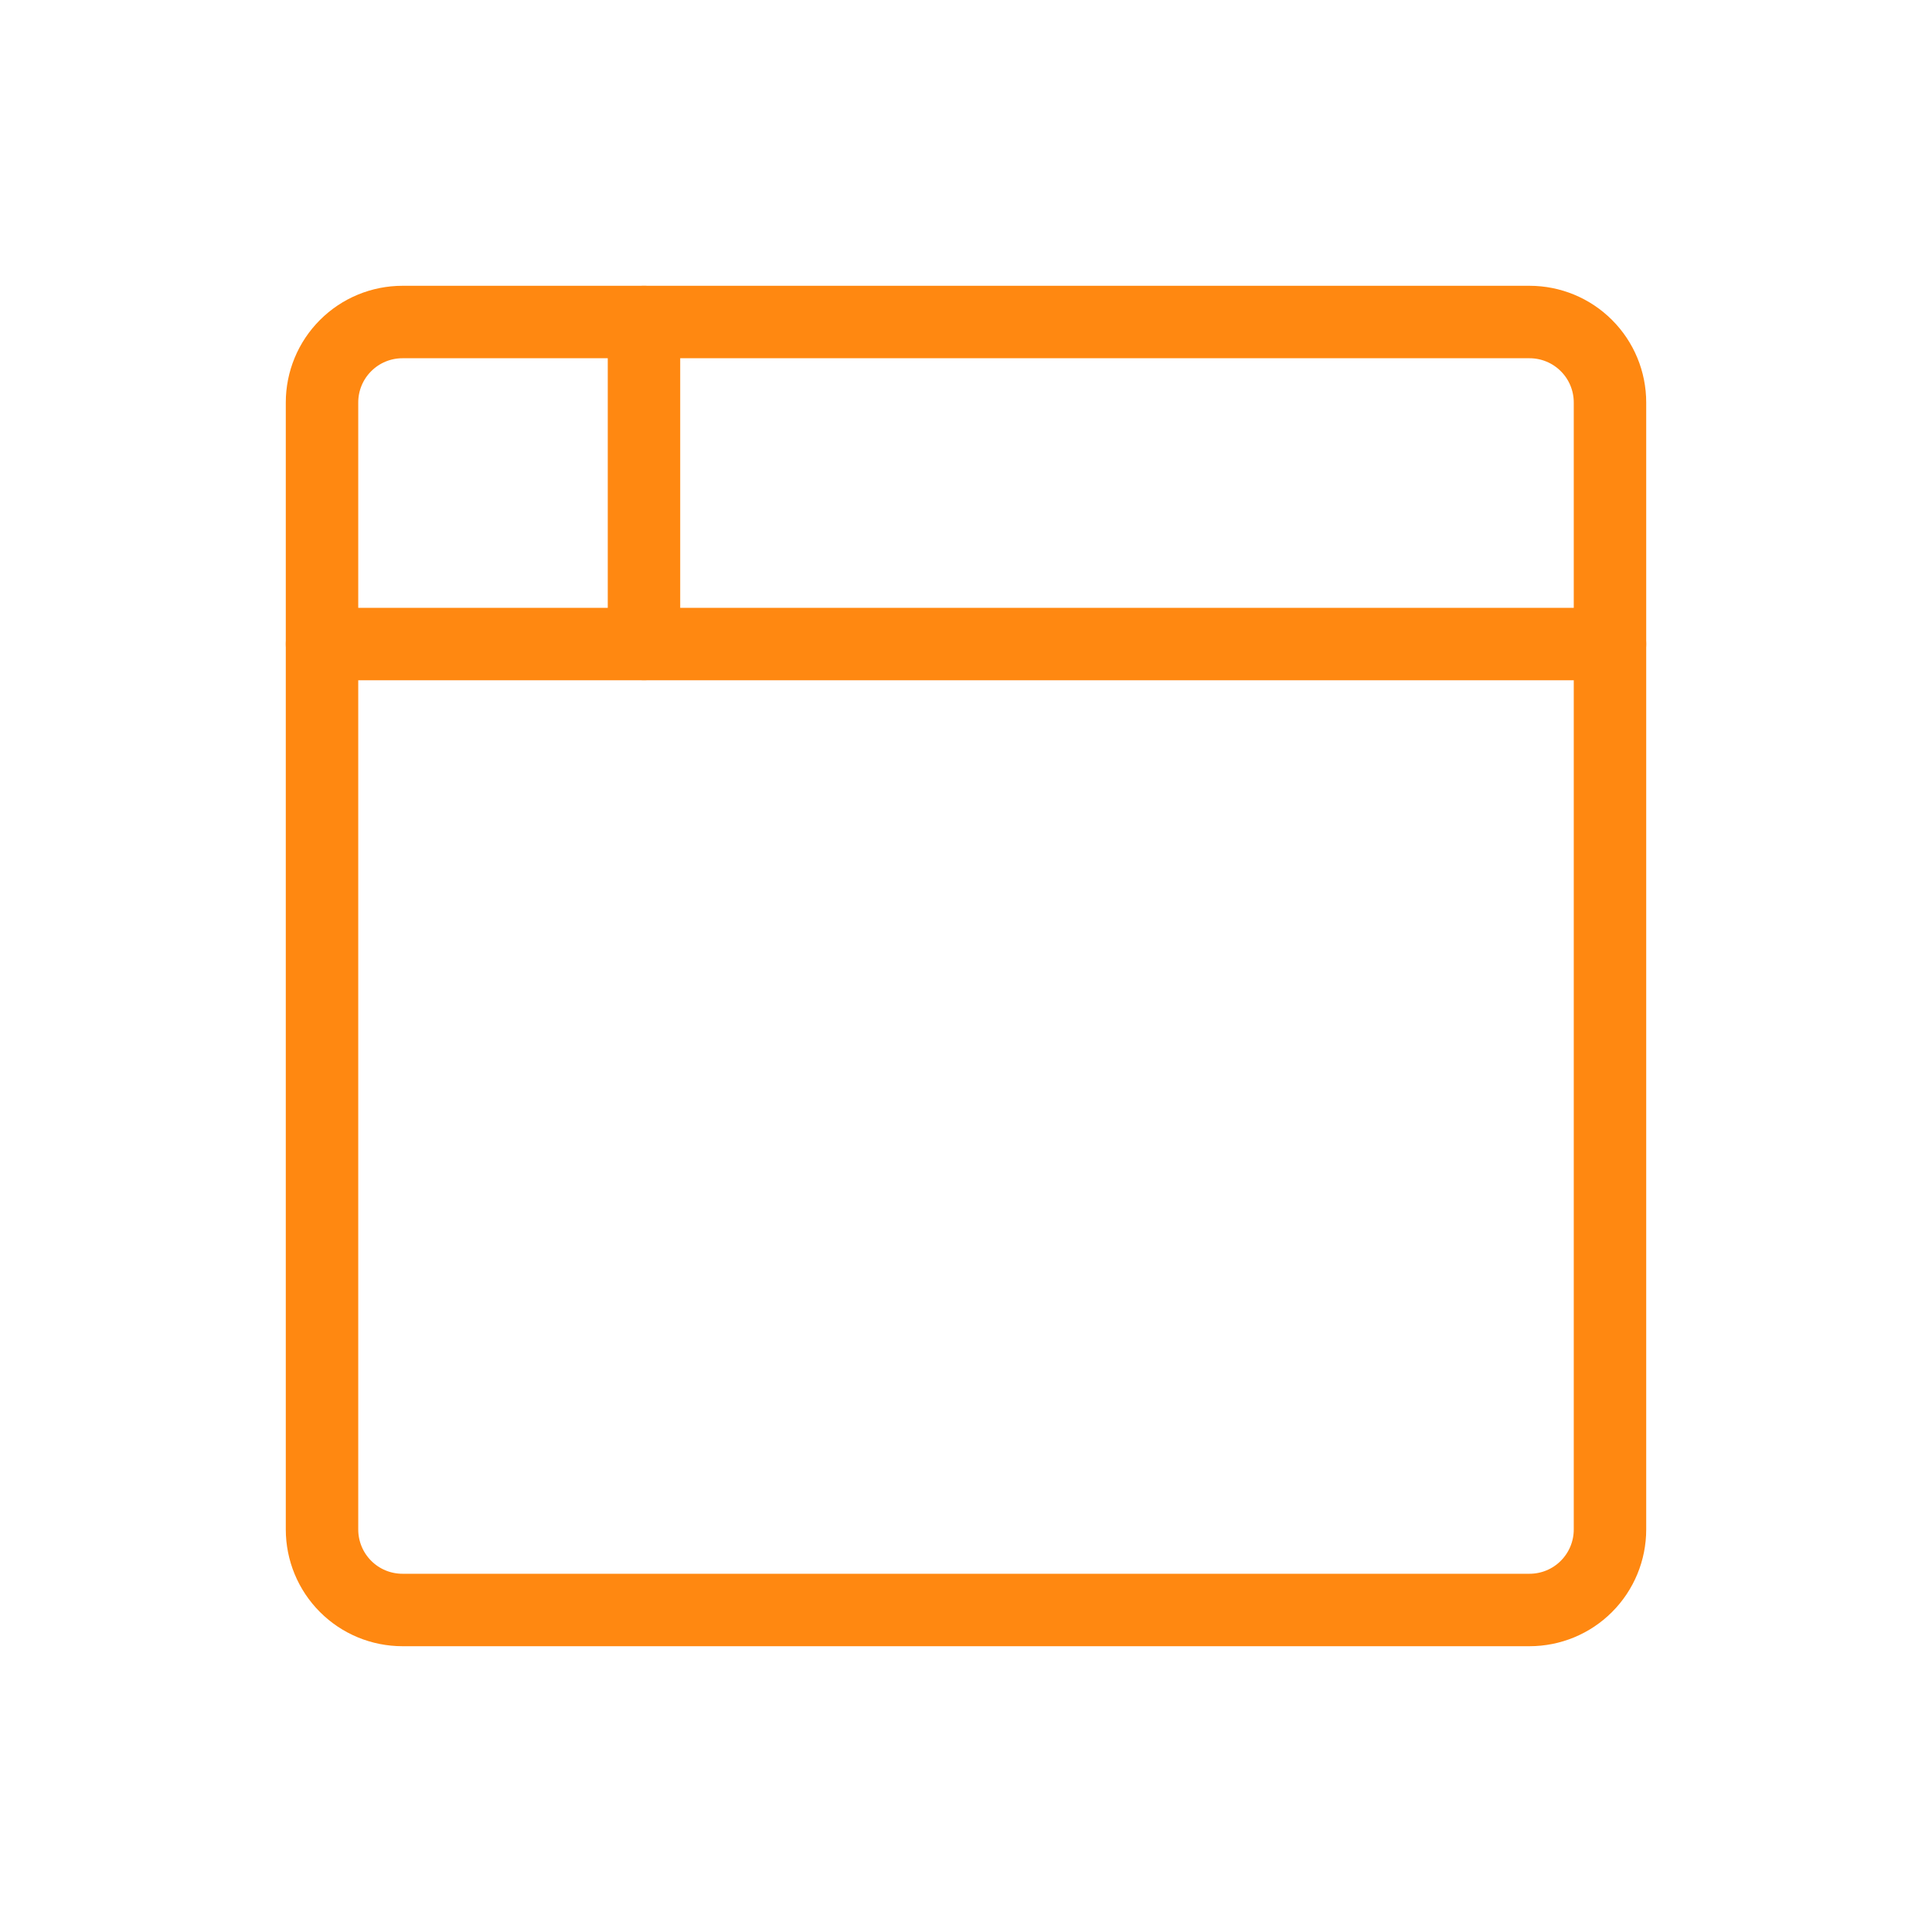
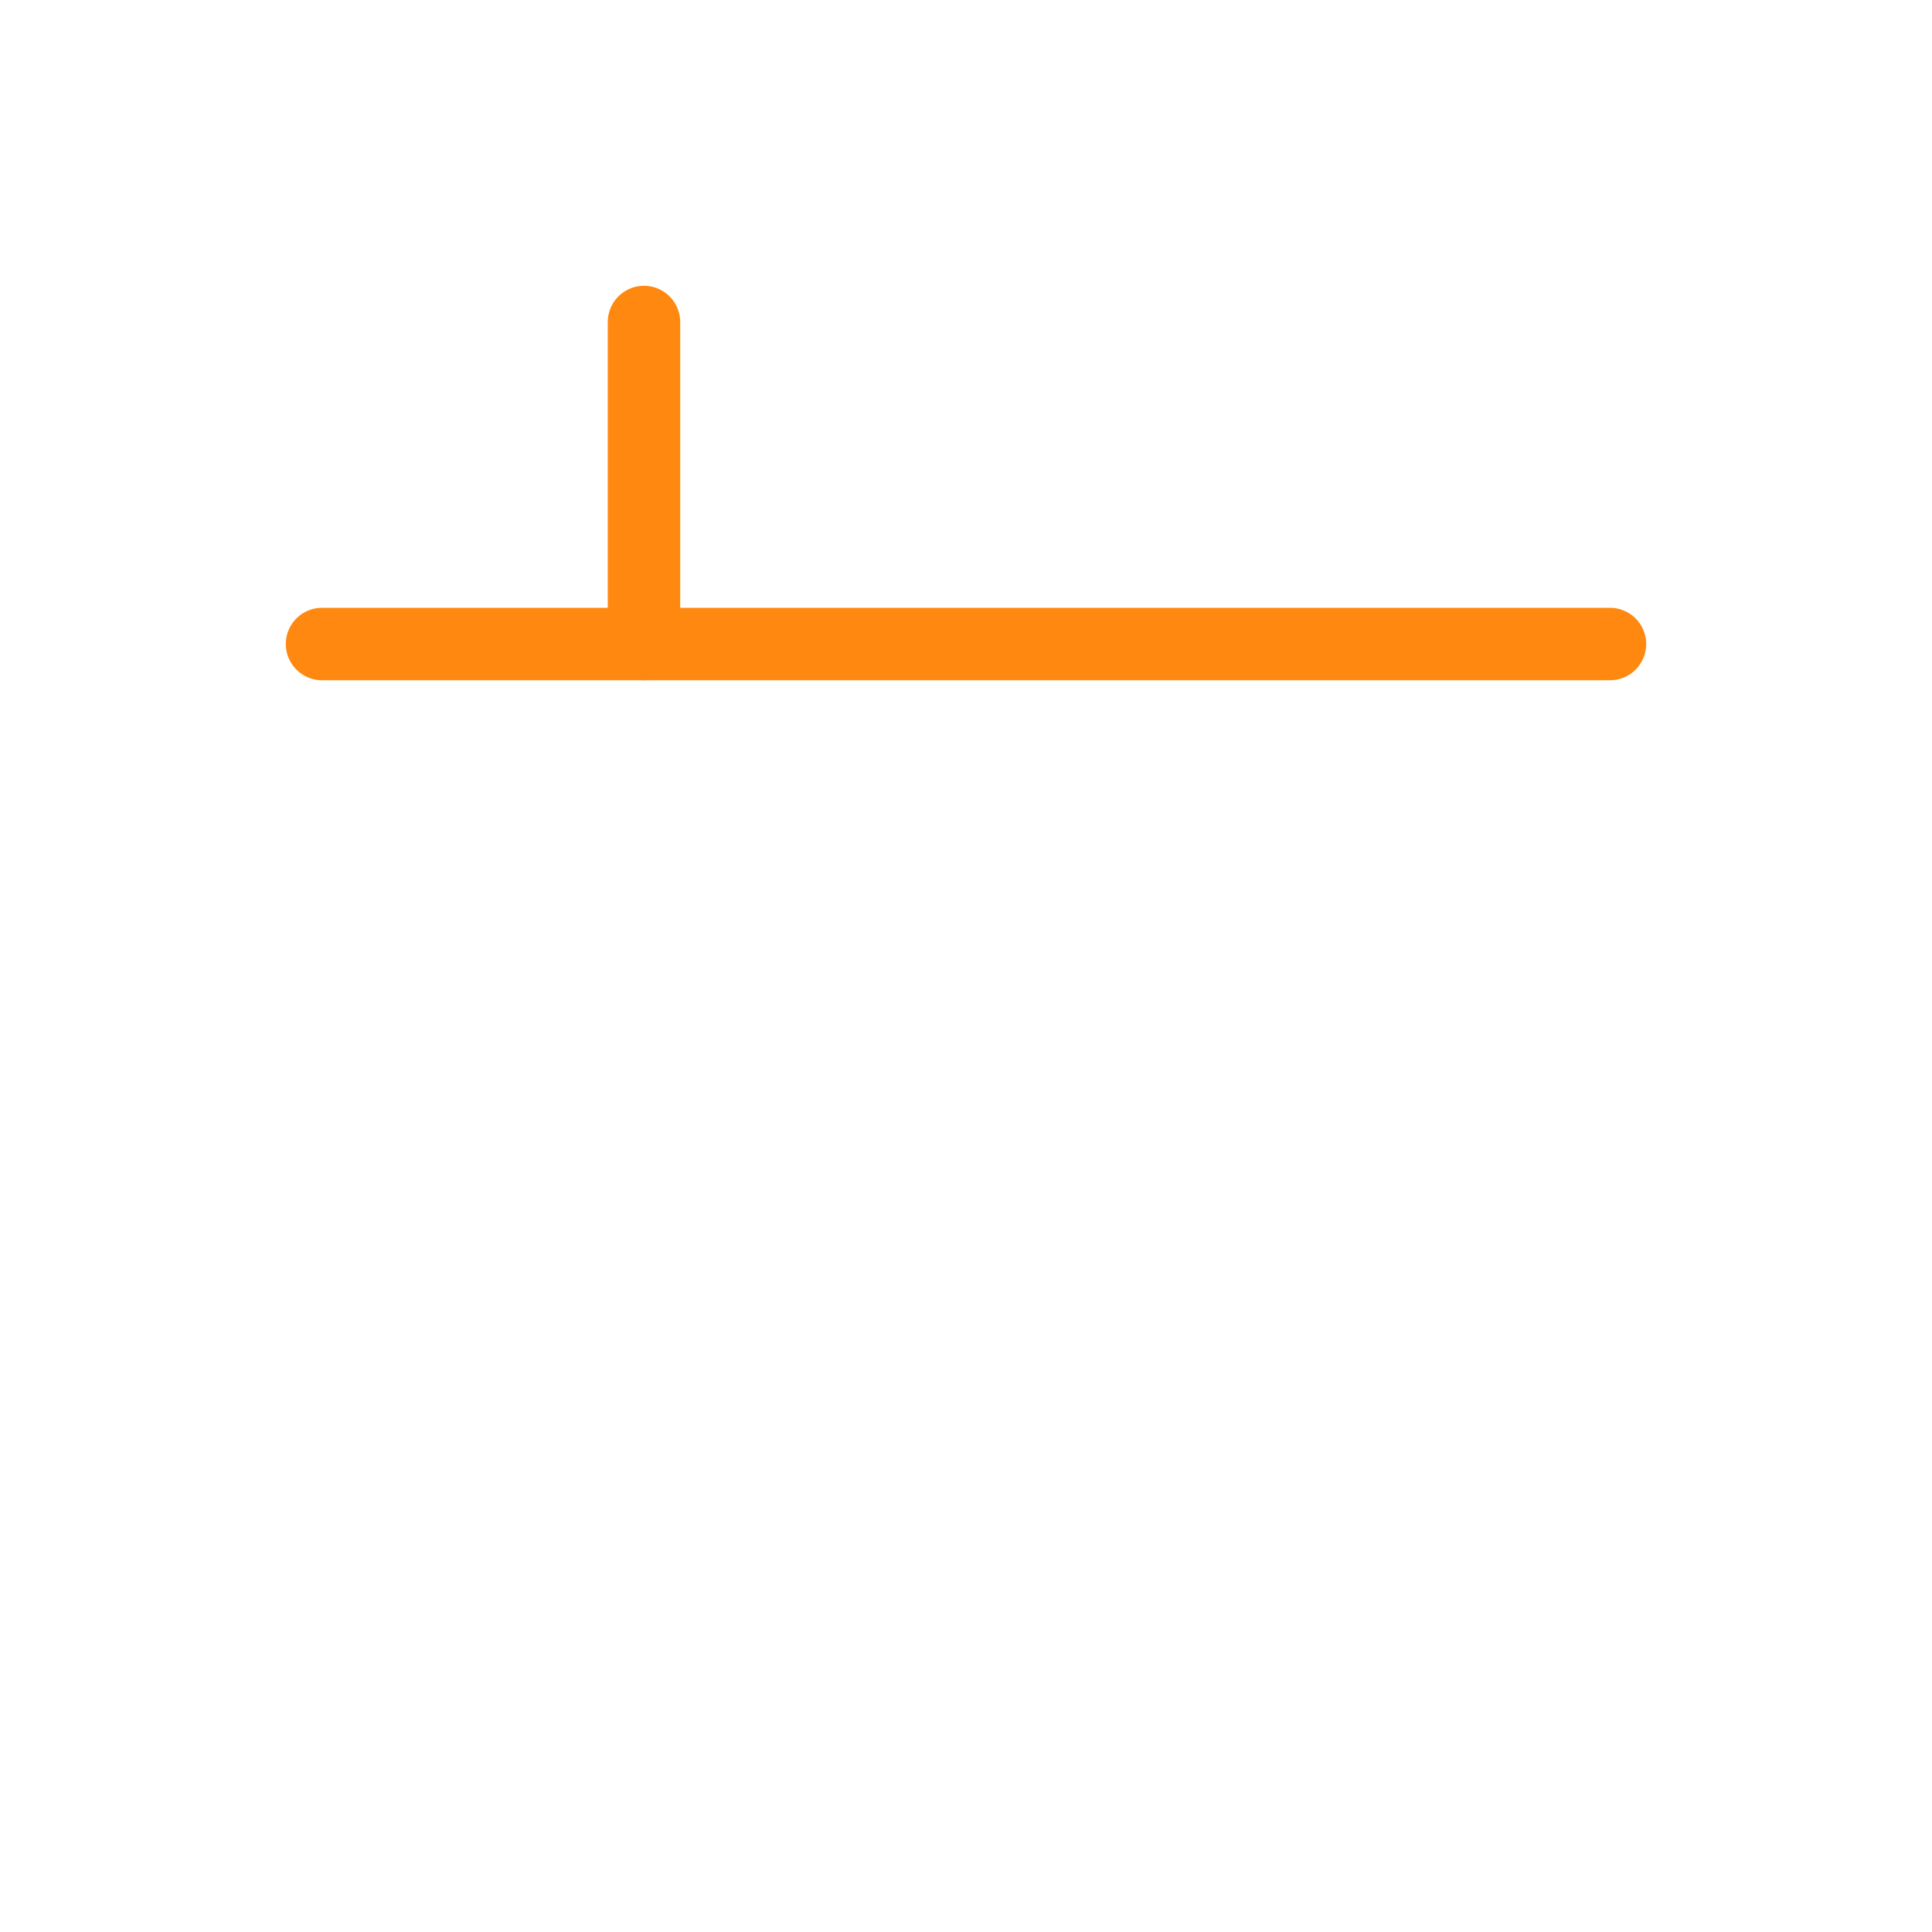
<svg xmlns="http://www.w3.org/2000/svg" width="40" height="40" viewBox="0 0 40 40" fill="none">
-   <path d="M6.667 8.333C6.667 7.891 6.842 7.467 7.155 7.155C7.467 6.842 7.891 6.667 8.333 6.667H31.667C32.109 6.667 32.533 6.842 32.845 7.155C33.158 7.467 33.333 7.891 33.333 8.333V31.666C33.333 32.108 33.158 32.532 32.845 32.845C32.533 33.158 32.109 33.333 31.667 33.333H8.333C7.891 33.333 7.467 33.158 7.155 32.845C6.842 32.532 6.667 32.108 6.667 31.666V8.333Z" stroke="#FF8811" stroke-width="1.5" stroke-linecap="round" stroke-linejoin="round" />
  <path d="M6.667 13.334H33.333" stroke="#FF8811" stroke-width="1.5" stroke-linecap="round" stroke-linejoin="round" />
  <path d="M13.333 6.667V13.333" stroke="#FF8811" stroke-width="1.5" stroke-linecap="round" stroke-linejoin="round" />
</svg>